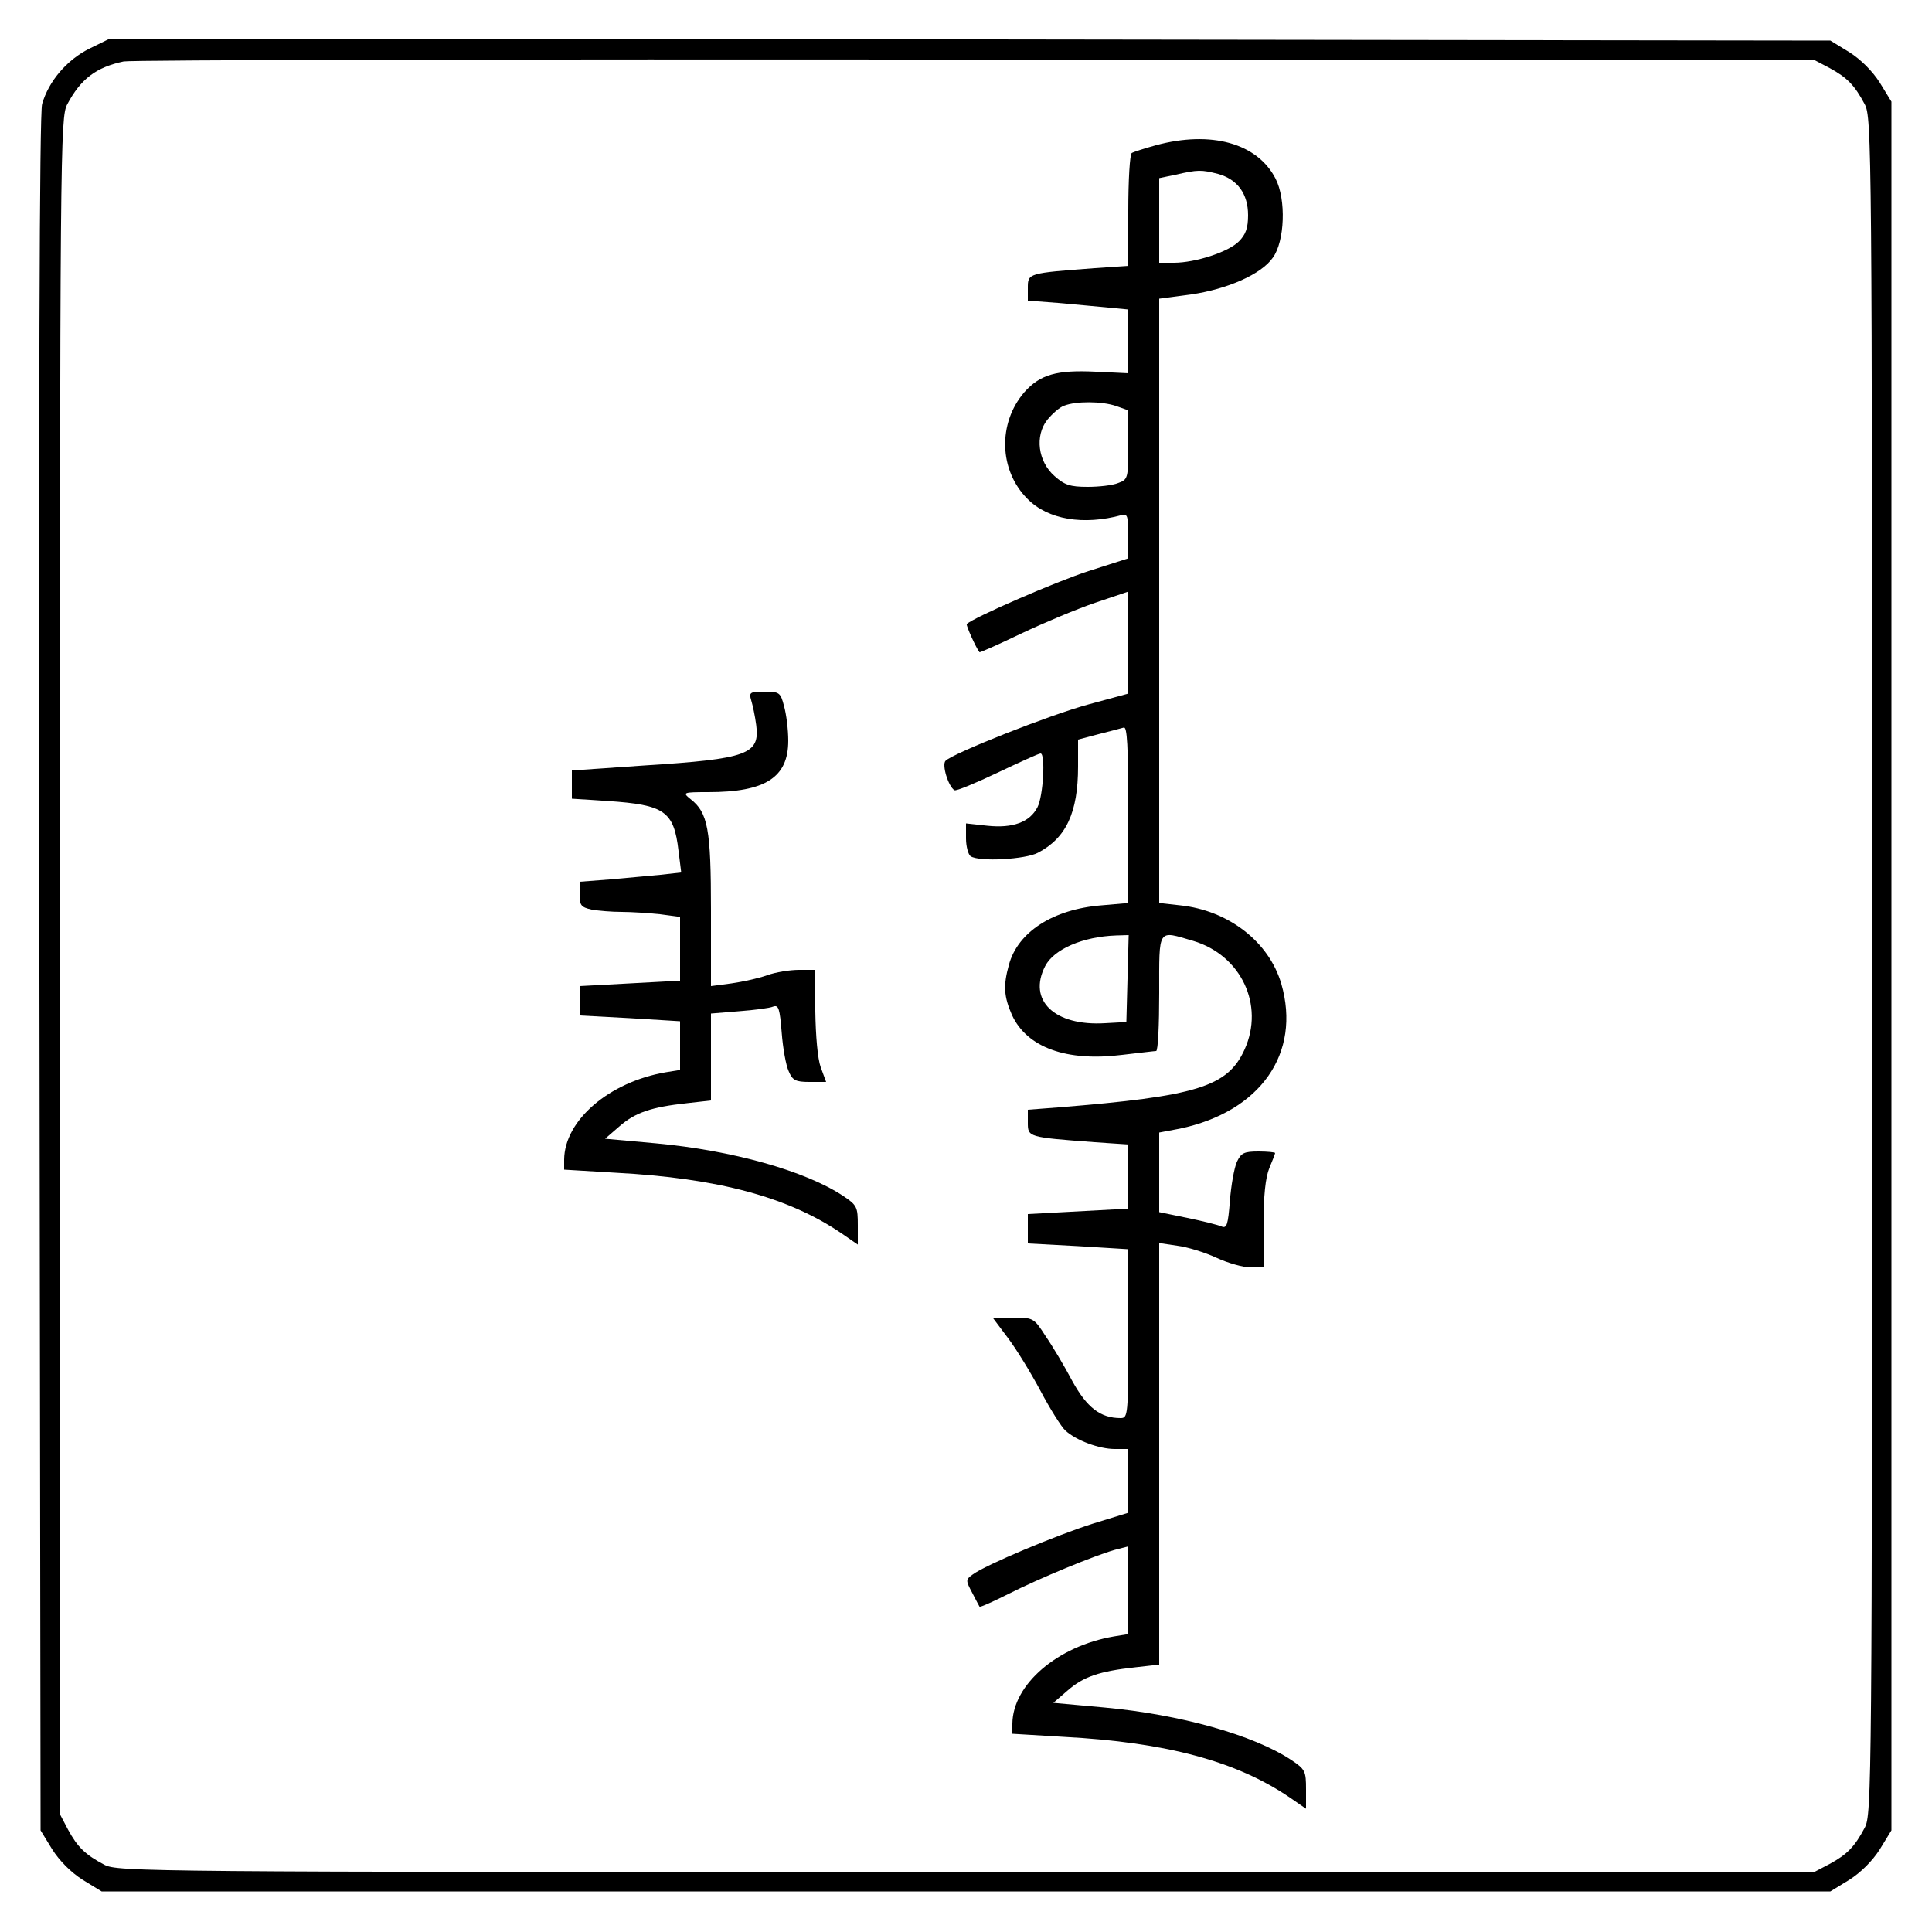
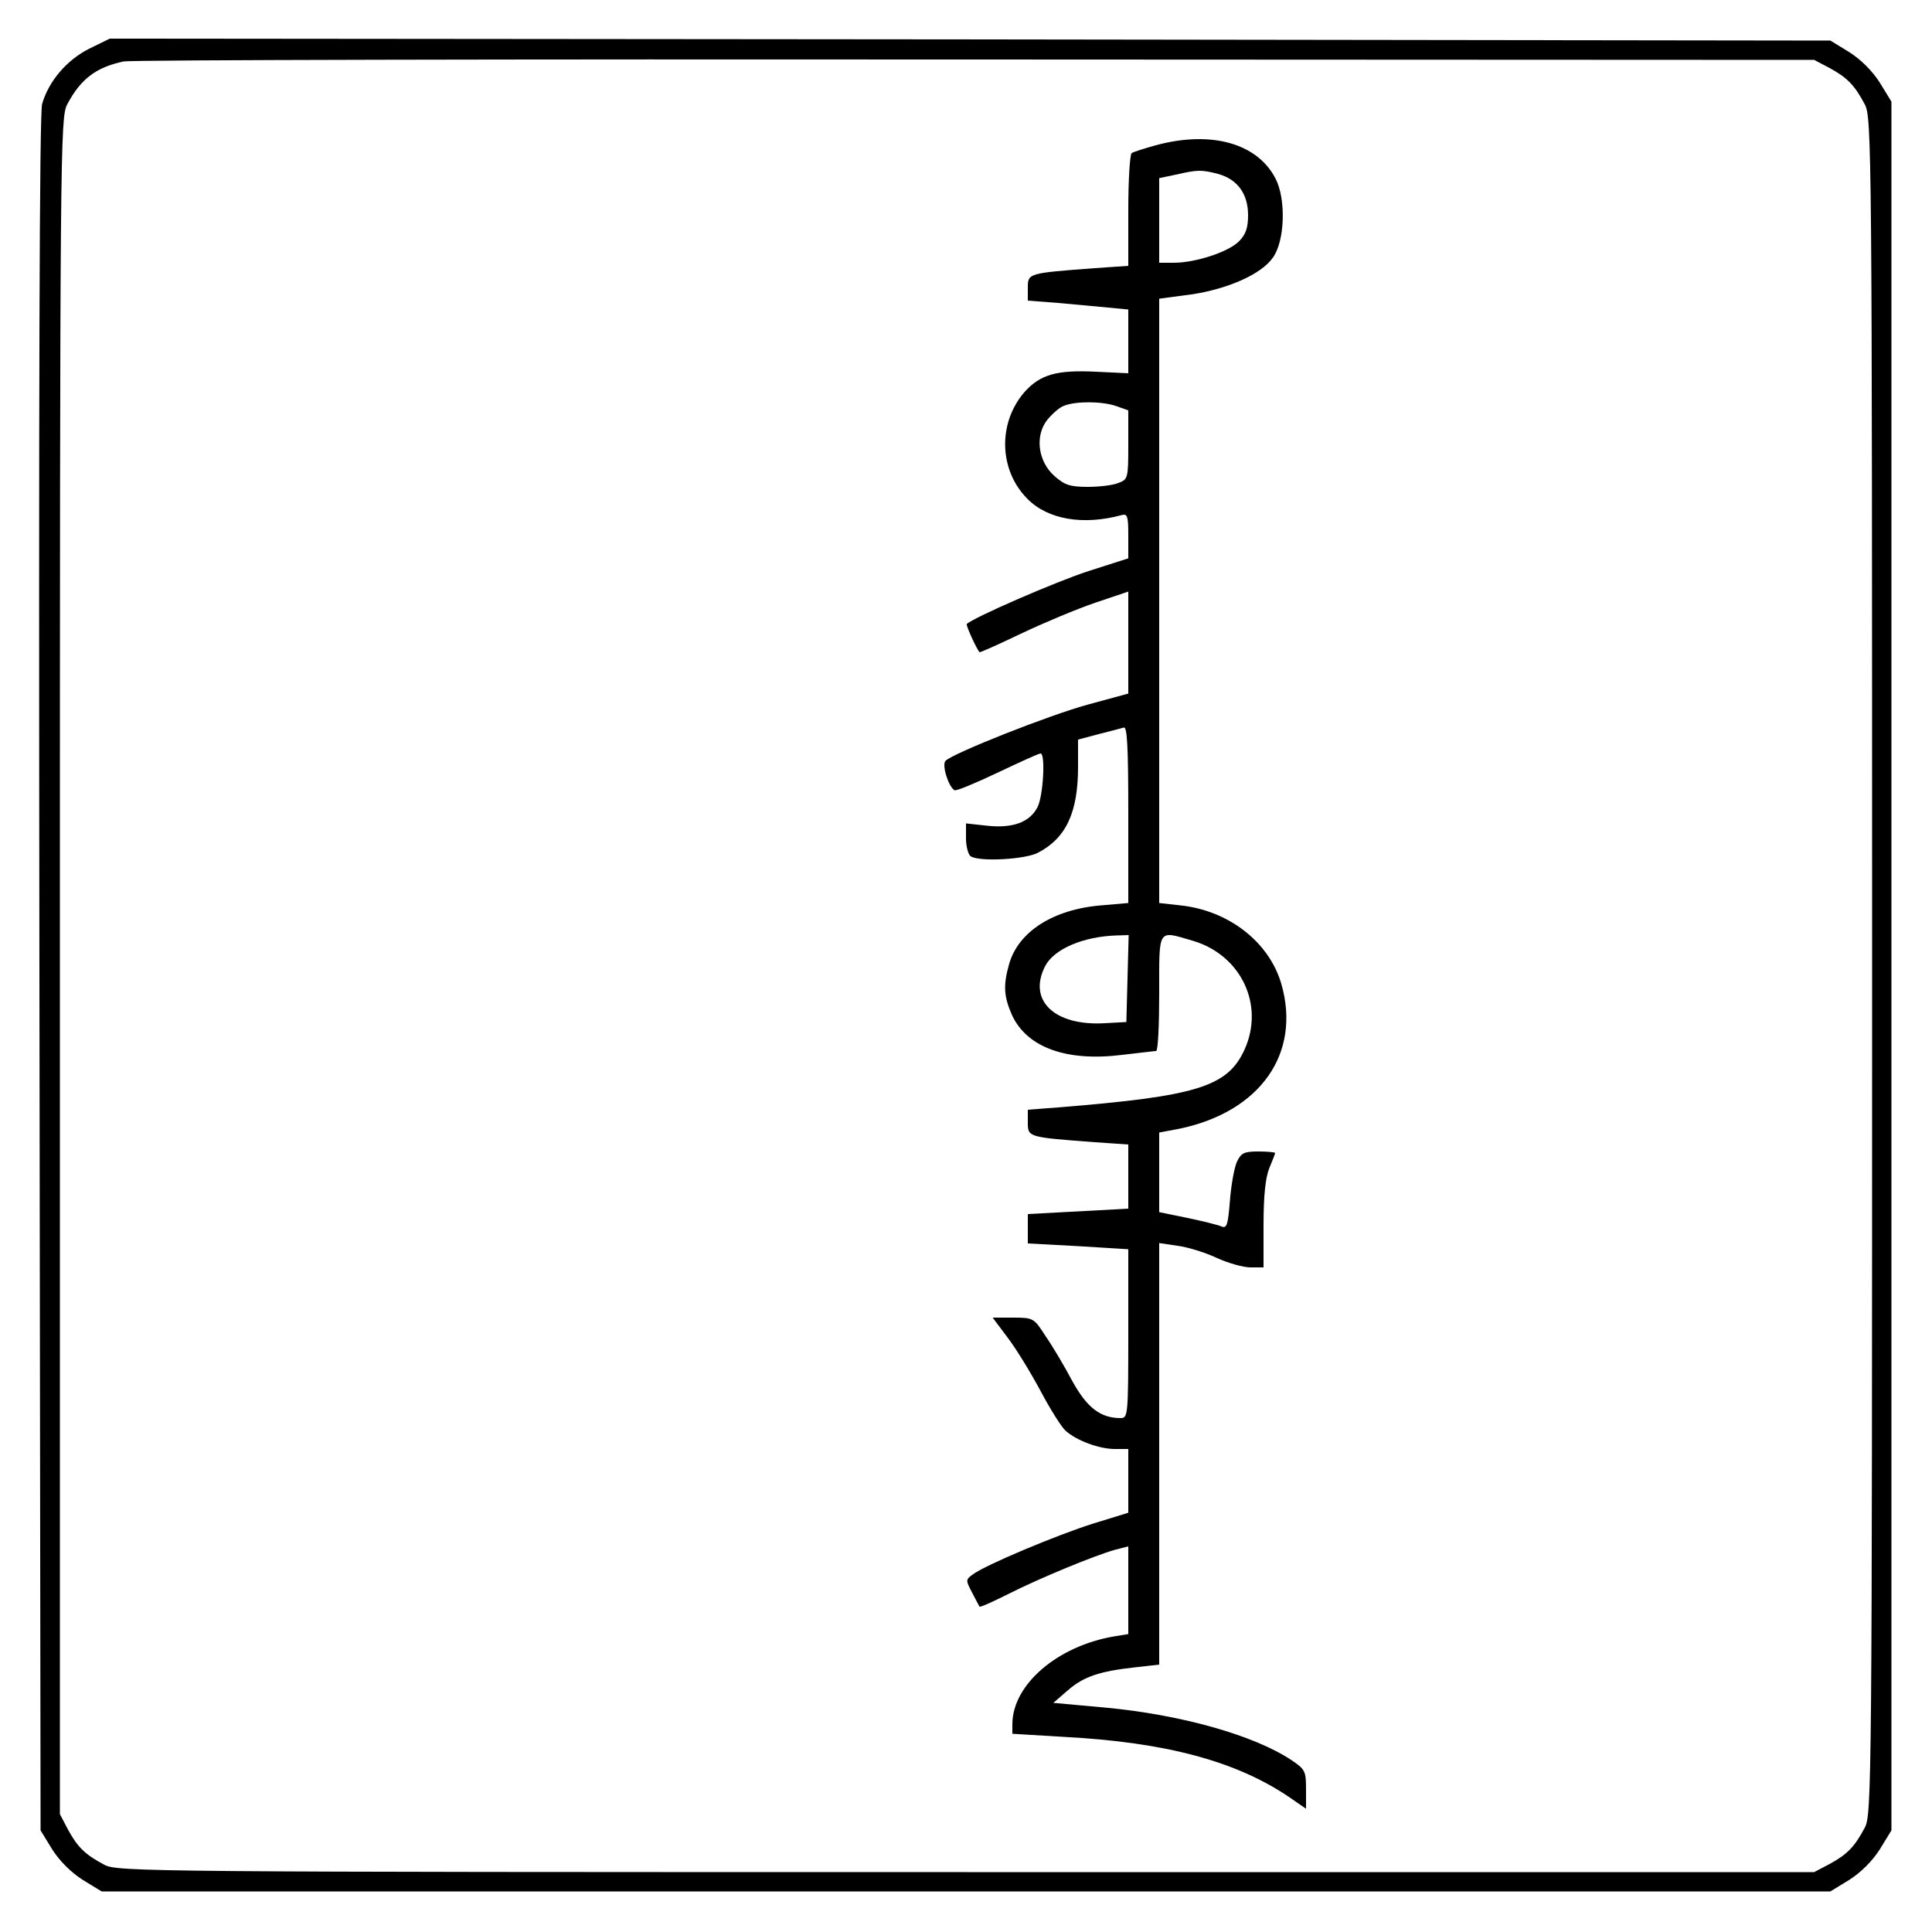
<svg xmlns="http://www.w3.org/2000/svg" version="1.0" width="500pt" height="500pt" viewBox="0 0 500 500" preserveAspectRatio="xMidYMid meet">
  <g transform="translate(0,500) scale(0.1,-0.1)" fill="#000000" stroke="none">
    <path d="M231 4874 c-58 -29 -105 -84 -122 -143 -7 -25 -9 -746 -7 -2252 l3 -2216 30 -49 c19 -30 49 -60 79 -79 l49 -30 2237 0 2237 0 49 30 c30 19 60 49 79 79 l30 49 0 2237 0 2237 -30 49 c-19 30 -49 60 -79 79 l-49 30 -2227 3 -2226 2 -53 -26z m4504 -50 c46 -25 65 -45 91 -94 18 -34 19 -105 19 -2230 0 -2125 -1 -2196 -19 -2230 -26 -49 -45 -69 -91 -94 l-40 -21 -2195 0 c-2125 0 -2196 1 -2230 19 -49 26 -69 45 -94 91 l-21 40 0 2195 c0 2125 1 2196 19 2230 35 66 75 96 146 111 19 4 1011 6 2205 5 l2170 -1 40 -21z" />
    <path d="M2991 4624 c-29 -8 -57 -17 -62 -20 -5 -3 -9 -70 -9 -149 l0 -143 -87 -6 c-173 -13 -173 -13 -173 -51 l0 -33 78 -6 c42 -4 101 -9 130 -12 l52 -5 0 -83 0 -82 -84 4 c-101 5 -144 -7 -185 -53 -69 -80 -66 -202 8 -276 53 -54 145 -69 244 -42 15 4 17 -3 17 -54 l0 -58 -103 -33 c-81 -26 -298 -120 -315 -137 -3 -2 24 -62 33 -73 1 -1 49 20 107 48 59 28 145 64 192 80 l86 29 0 -132 0 -132 -103 -28 c-100 -27 -350 -126 -370 -146 -10 -10 7 -66 23 -76 4 -3 54 18 111 45 57 27 107 50 112 50 13 0 7 -110 -8 -139 -20 -39 -64 -55 -130 -48 l-55 6 0 -39 c0 -21 6 -42 12 -46 23 -15 142 -8 174 9 73 38 104 104 104 223 l0 70 53 14 c28 7 58 15 65 17 9 4 12 -45 12 -224 l0 -230 -69 -6 c-126 -10 -217 -69 -240 -154 -15 -54 -13 -82 8 -130 39 -84 141 -121 285 -103 44 5 84 10 88 10 5 0 8 68 8 150 0 171 -5 162 88 135 124 -37 185 -166 133 -281 -44 -97 -124 -121 -483 -150 l-78 -6 0 -33 c0 -38 0 -38 173 -51 l87 -6 0 -83 0 -83 -130 -7 -130 -7 0 -38 0 -38 130 -7 130 -8 0 -218 c0 -213 -1 -219 -20 -219 -52 0 -87 27 -125 96 -20 38 -51 90 -69 116 -30 47 -32 48 -84 48 l-53 0 39 -52 c22 -29 60 -91 85 -138 25 -47 54 -93 64 -102 28 -26 88 -48 128 -48 l35 0 0 -82 0 -83 -91 -28 c-92 -29 -279 -107 -312 -132 -18 -13 -18 -15 -1 -47 9 -18 18 -34 19 -36 2 -2 35 13 75 33 81 41 222 99 275 114 l35 9 0 -113 0 -114 -37 -6 c-146 -25 -262 -124 -263 -226 l0 -26 133 -8 c265 -14 447 -63 585 -157 l42 -29 0 50 c0 47 -2 52 -38 76 -98 65 -288 118 -484 136 l-132 12 37 32 c41 36 83 50 175 60 l62 7 0 545 0 546 47 -7 c25 -3 71 -17 101 -31 30 -14 70 -25 88 -25 l34 0 0 110 c0 76 5 122 15 147 8 19 15 37 15 39 0 2 -20 4 -43 4 -38 0 -45 -4 -56 -27 -7 -16 -15 -61 -18 -101 -5 -62 -8 -72 -22 -66 -9 4 -49 14 -88 22 l-73 15 0 103 0 103 53 10 c209 44 315 195 263 375 -32 109 -137 190 -262 203 l-54 6 0 782 0 782 83 11 c94 14 181 52 211 95 31 42 35 151 7 205 -47 91 -166 125 -310 86z m161 -74 c51 -14 78 -52 78 -107 0 -33 -6 -50 -24 -68 -27 -27 -112 -55 -168 -55 l-38 0 0 109 0 110 43 9 c57 13 66 13 109 2z m-263 -601 l31 -11 0 -89 c0 -87 -1 -90 -26 -99 -14 -6 -50 -10 -79 -10 -46 0 -60 5 -86 28 -43 38 -51 104 -19 145 13 16 32 33 44 37 30 12 98 12 135 -1z m29 -1481 l-3 -113 -55 -3 c-131 -8 -201 59 -155 148 23 44 98 76 183 79 l33 1 -3 -112z" />
-     <path d="M1944 3188 c4 -13 10 -41 13 -64 10 -76 -21 -88 -289 -105 l-188 -13 0 -36 0 -37 93 -6 c147 -10 171 -26 183 -129 l7 -56 -54 -6 c-30 -3 -89 -8 -131 -12 l-78 -6 0 -33 c0 -28 4 -33 31 -39 17 -3 52 -6 78 -6 25 0 70 -3 99 -6 l52 -7 0 -82 0 -83 -130 -7 -130 -7 0 -38 0 -38 130 -7 130 -8 0 -63 0 -63 -37 -6 c-146 -25 -262 -124 -263 -226 l0 -26 133 -8 c265 -14 447 -63 585 -157 l42 -29 0 50 c0 47 -2 52 -38 76 -98 65 -288 118 -484 136 l-132 12 37 32 c41 36 83 50 175 60 l62 7 0 113 0 112 73 6 c39 3 79 8 88 12 14 5 17 -5 22 -67 3 -40 11 -85 18 -100 10 -24 18 -28 54 -28 l43 0 -14 38 c-8 22 -13 81 -14 145 l0 107 -42 0 c-24 0 -61 -6 -83 -14 -22 -8 -64 -17 -92 -21 l-53 -7 0 196 c0 211 -8 253 -53 288 -21 17 -20 18 46 18 148 0 207 38 207 133 0 29 -5 69 -11 90 -9 35 -12 37 -51 37 -37 0 -40 -2 -34 -22z" />
  </g>
</svg>